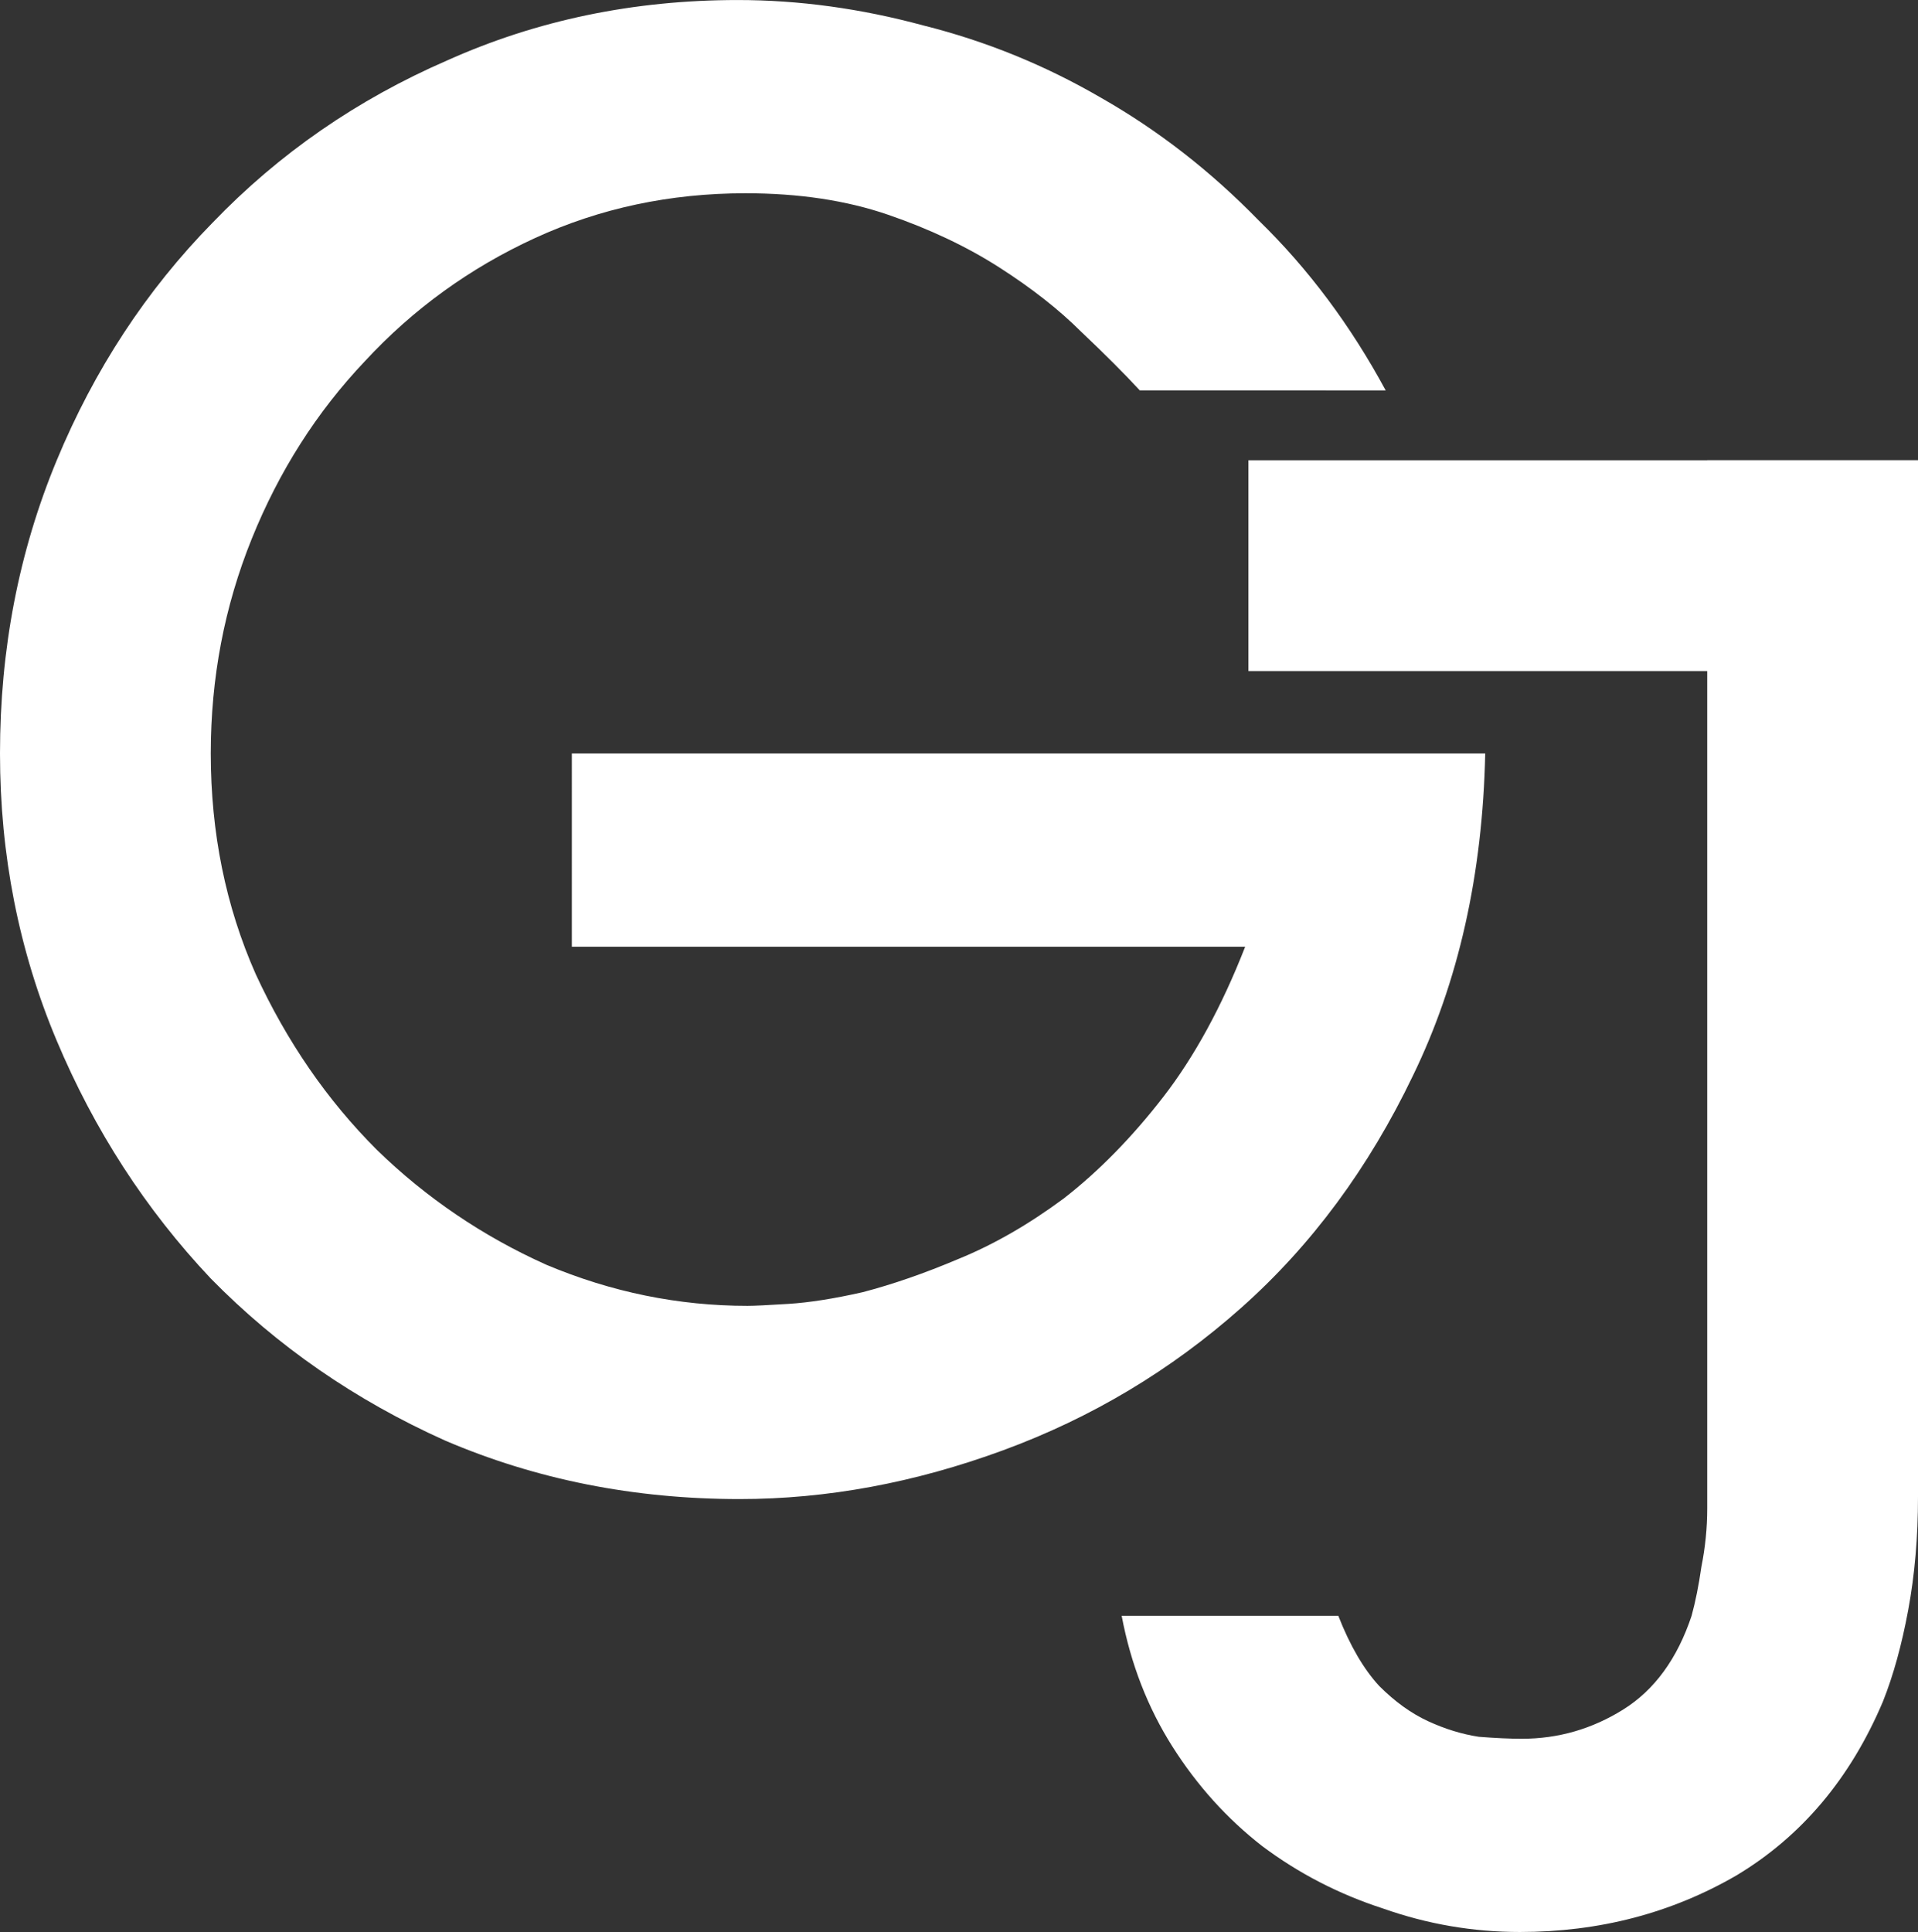
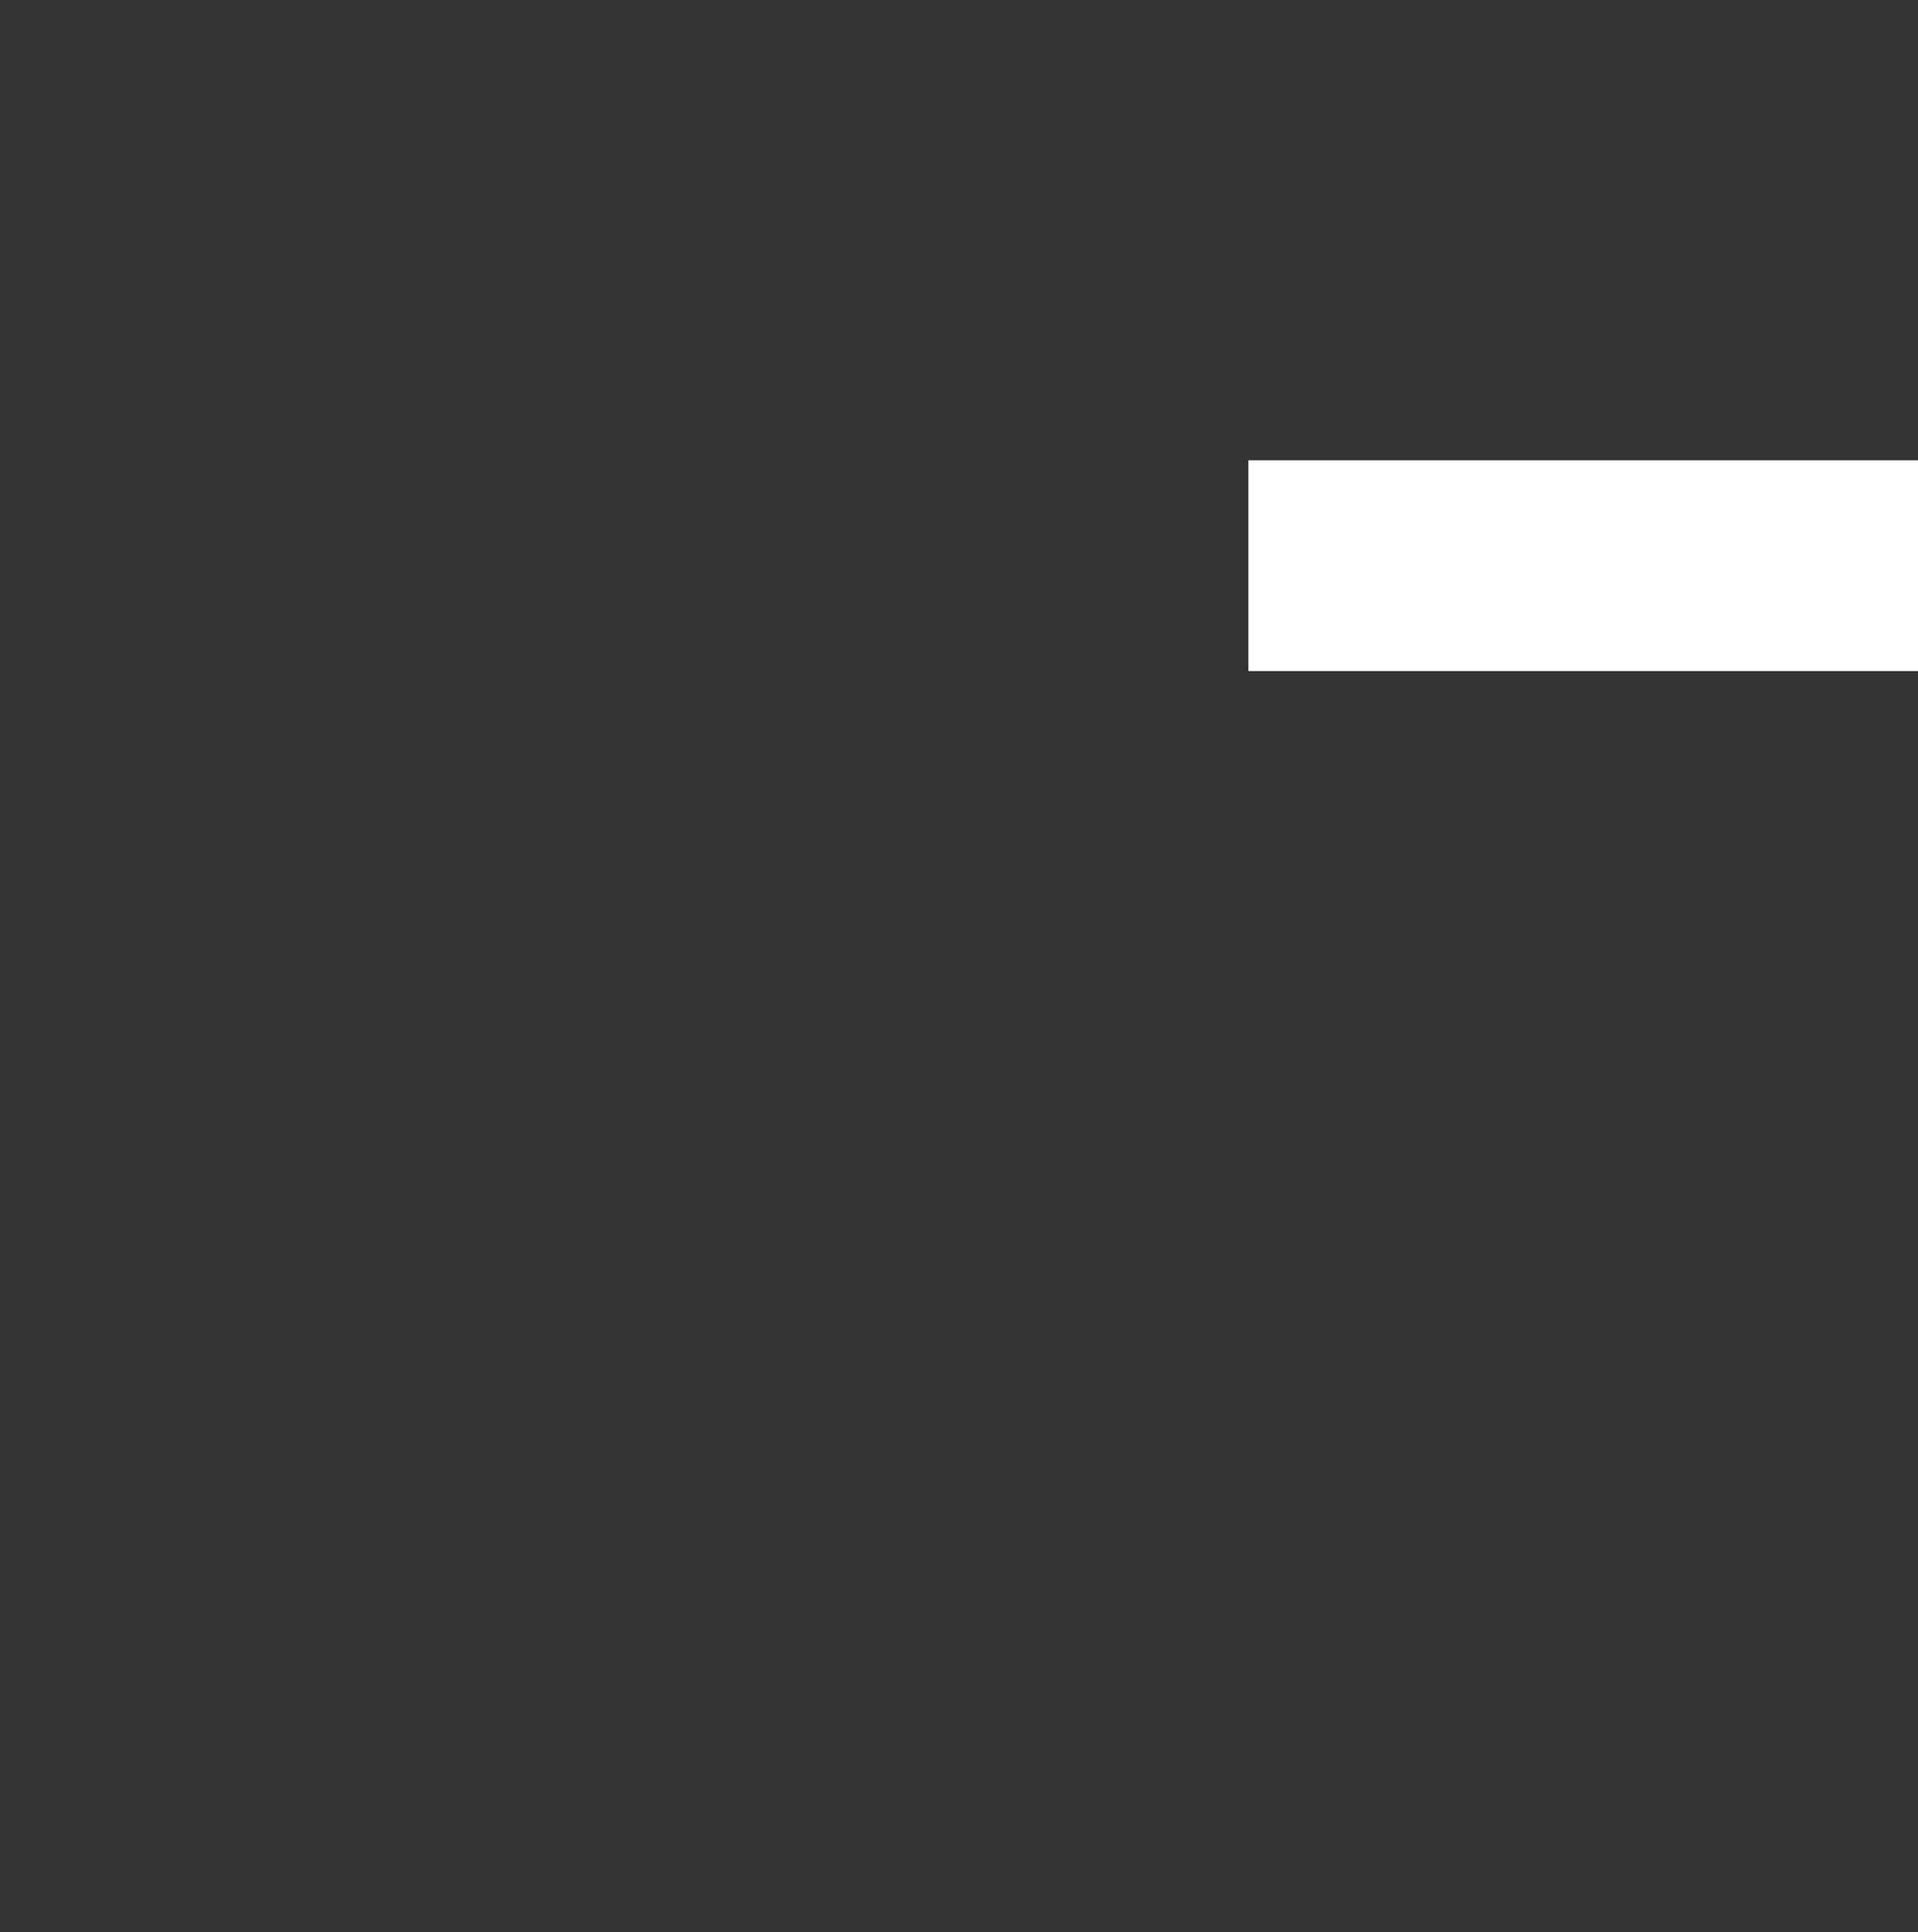
<svg xmlns="http://www.w3.org/2000/svg" xmlns:ns1="http://www.inkscape.org/namespaces/inkscape" xmlns:ns2="http://sodipodi.sourceforge.net/DTD/sodipodi-0.dtd" width="67.374mm" height="67.859mm" viewBox="0 0 67.374 67.859" version="1.1" id="svg8" ns1:version="0.92.4 5da689c313, 2019-01-14" ns2:docname="favicon.svg">
  <rect x="0" y="0" width="67.374" height="67.859" fill="#333333" stroke="none" />
  <defs id="defs2" />
  <ns2:namedview id="base" pagecolor="#ffffff" bordercolor="#666666" borderopacity="1.0" ns1:pageopacity="0.0" ns1:pageshadow="2" ns1:zoom="0.49497475" ns1:cx="265.58997" ns1:cy="128.46181" ns1:document-units="mm" ns1:current-layer="layer1" showgrid="false" ns1:window-width="1920" ns1:window-height="1020" ns1:window-x="0" ns1:window-y="0" ns1:window-maximized="1" fit-margin-top="0" fit-margin-left="0" fit-margin-right="0" fit-margin-bottom="0" />
  <g ns1:label="Ebene 1" ns1:groupmode="layer" id="layer1" transform="translate(255.852,-22.181)">
    <g id="g869">
      <g id="text819" style="font-style:normal;font-variant:normal;font-weight:normal;font-stretch:normal;font-size:68.559px;line-height:1.25;font-family:Bitter;-inkscape-font-specification:Bitter;letter-spacing:0px;word-spacing:0px;fill:#ffffff;fill-opacity:1;stroke:none;stroke-width:0.265" aria-label="G">
-         <path id="path860" style="font-style:normal;font-variant:normal;font-weight:500;font-stretch:normal;font-family:'AvantGarde LT Medium';-inkscape-font-specification:'AvantGarde LT Medium,  Medium';fill:#ffffff;stroke-width:0.265" d="m -215.814,35.893 q -0.823,-0.891 -2.057,-2.057 -1.165,-1.165 -2.879,-2.262 -1.714,-1.097 -3.908,-1.851 -2.194,-0.754 -5.005,-0.754 -3.976,0 -7.404,1.577 -3.428,1.577 -5.965,4.319 -2.537,2.674 -3.976,6.239 -1.44,3.565 -1.44,7.541 0,4.182 1.577,7.747 1.645,3.565 4.251,6.17 2.605,2.537 5.965,4.045 3.428,1.44 7.062,1.44 0.343,0 1.44,-0.069 1.097,-0.069 2.605,-0.411 1.577,-0.411 3.359,-1.165 1.851,-0.754 3.702,-2.125 1.851,-1.44 3.496,-3.565 1.645,-2.125 2.879,-5.279 h -23.653 V 48.645 h 32.085 q -0.137,6.376 -2.537,11.312 -2.331,4.868 -6.033,8.158 -3.702,3.291 -8.364,5.005 -4.662,1.714 -9.255,1.714 -5.553,0 -10.352,-2.057 -4.731,-2.125 -8.227,-5.69 -3.428,-3.634 -5.416,-8.364 -1.988,-4.731 -1.988,-10.078 0,-5.485 1.988,-10.284 1.988,-4.799 5.485,-8.364 3.496,-3.634 8.227,-5.69 4.731,-2.125 10.215,-2.125 3.222,0 6.513,0.891 3.291,0.823 6.239,2.537 3.017,1.714 5.553,4.319 2.605,2.537 4.456,5.965 z" ns1:connector-curvature="0" />
-       </g>
+         </g>
      <g transform="translate(-14.973,-19.765)" id="g839">
        <g aria-label="J" style="font-style:normal;font-variant:normal;font-weight:normal;font-stretch:normal;font-size:68.559px;line-height:1.25;font-family:Bitter;-inkscape-font-specification:Bitter;letter-spacing:0px;word-spacing:0px;fill:#ffffff;fill-opacity:1;stroke:none;stroke-width:0.265" id="text827">
-           <path ns1:connector-curvature="0" d="m -173.505,94.517 q 0,2.125 -0.343,3.976 -0.343,1.851 -0.891,3.222 -1.714,4.045 -5.142,6.102 -3.428,1.988 -7.61,1.988 -2.468,0 -4.799,-0.823 -2.331,-0.754 -4.251,-2.194 -1.851,-1.44 -3.154,-3.496 -1.303,-2.057 -1.783,-4.593 h 7.61 q 0.617,1.577 1.44,2.468 0.823,0.823 1.714,1.234 0.891,0.411 1.783,0.548 0.891,0.069 1.508,0.069 1.92,0 3.565,-1.028 1.645,-1.028 2.4,-3.291 0.206,-0.754 0.343,-1.714 0.206,-1.028 0.206,-2.057 V 58.112 h 7.404 z" style="font-style:normal;font-variant:normal;font-weight:normal;font-stretch:normal;font-family:'AvantGarde LT Medium';-inkscape-font-specification:'AvantGarde LT Medium, ';fill:#ffffff;stroke-width:0.265" id="path829" />
-         </g>
+           </g>
        <rect style="opacity:1;fill:#ffffff;fill-opacity:1;stroke:none;stroke-width:2.646;stroke-miterlimit:4;stroke-dasharray:none;stroke-dashoffset:6.3;stroke-opacity:1" id="rect834" width="7.404" height="23.52" x="58.112" y="173.505" transform="rotate(90)" />
      </g>
    </g>
  </g>
</svg>